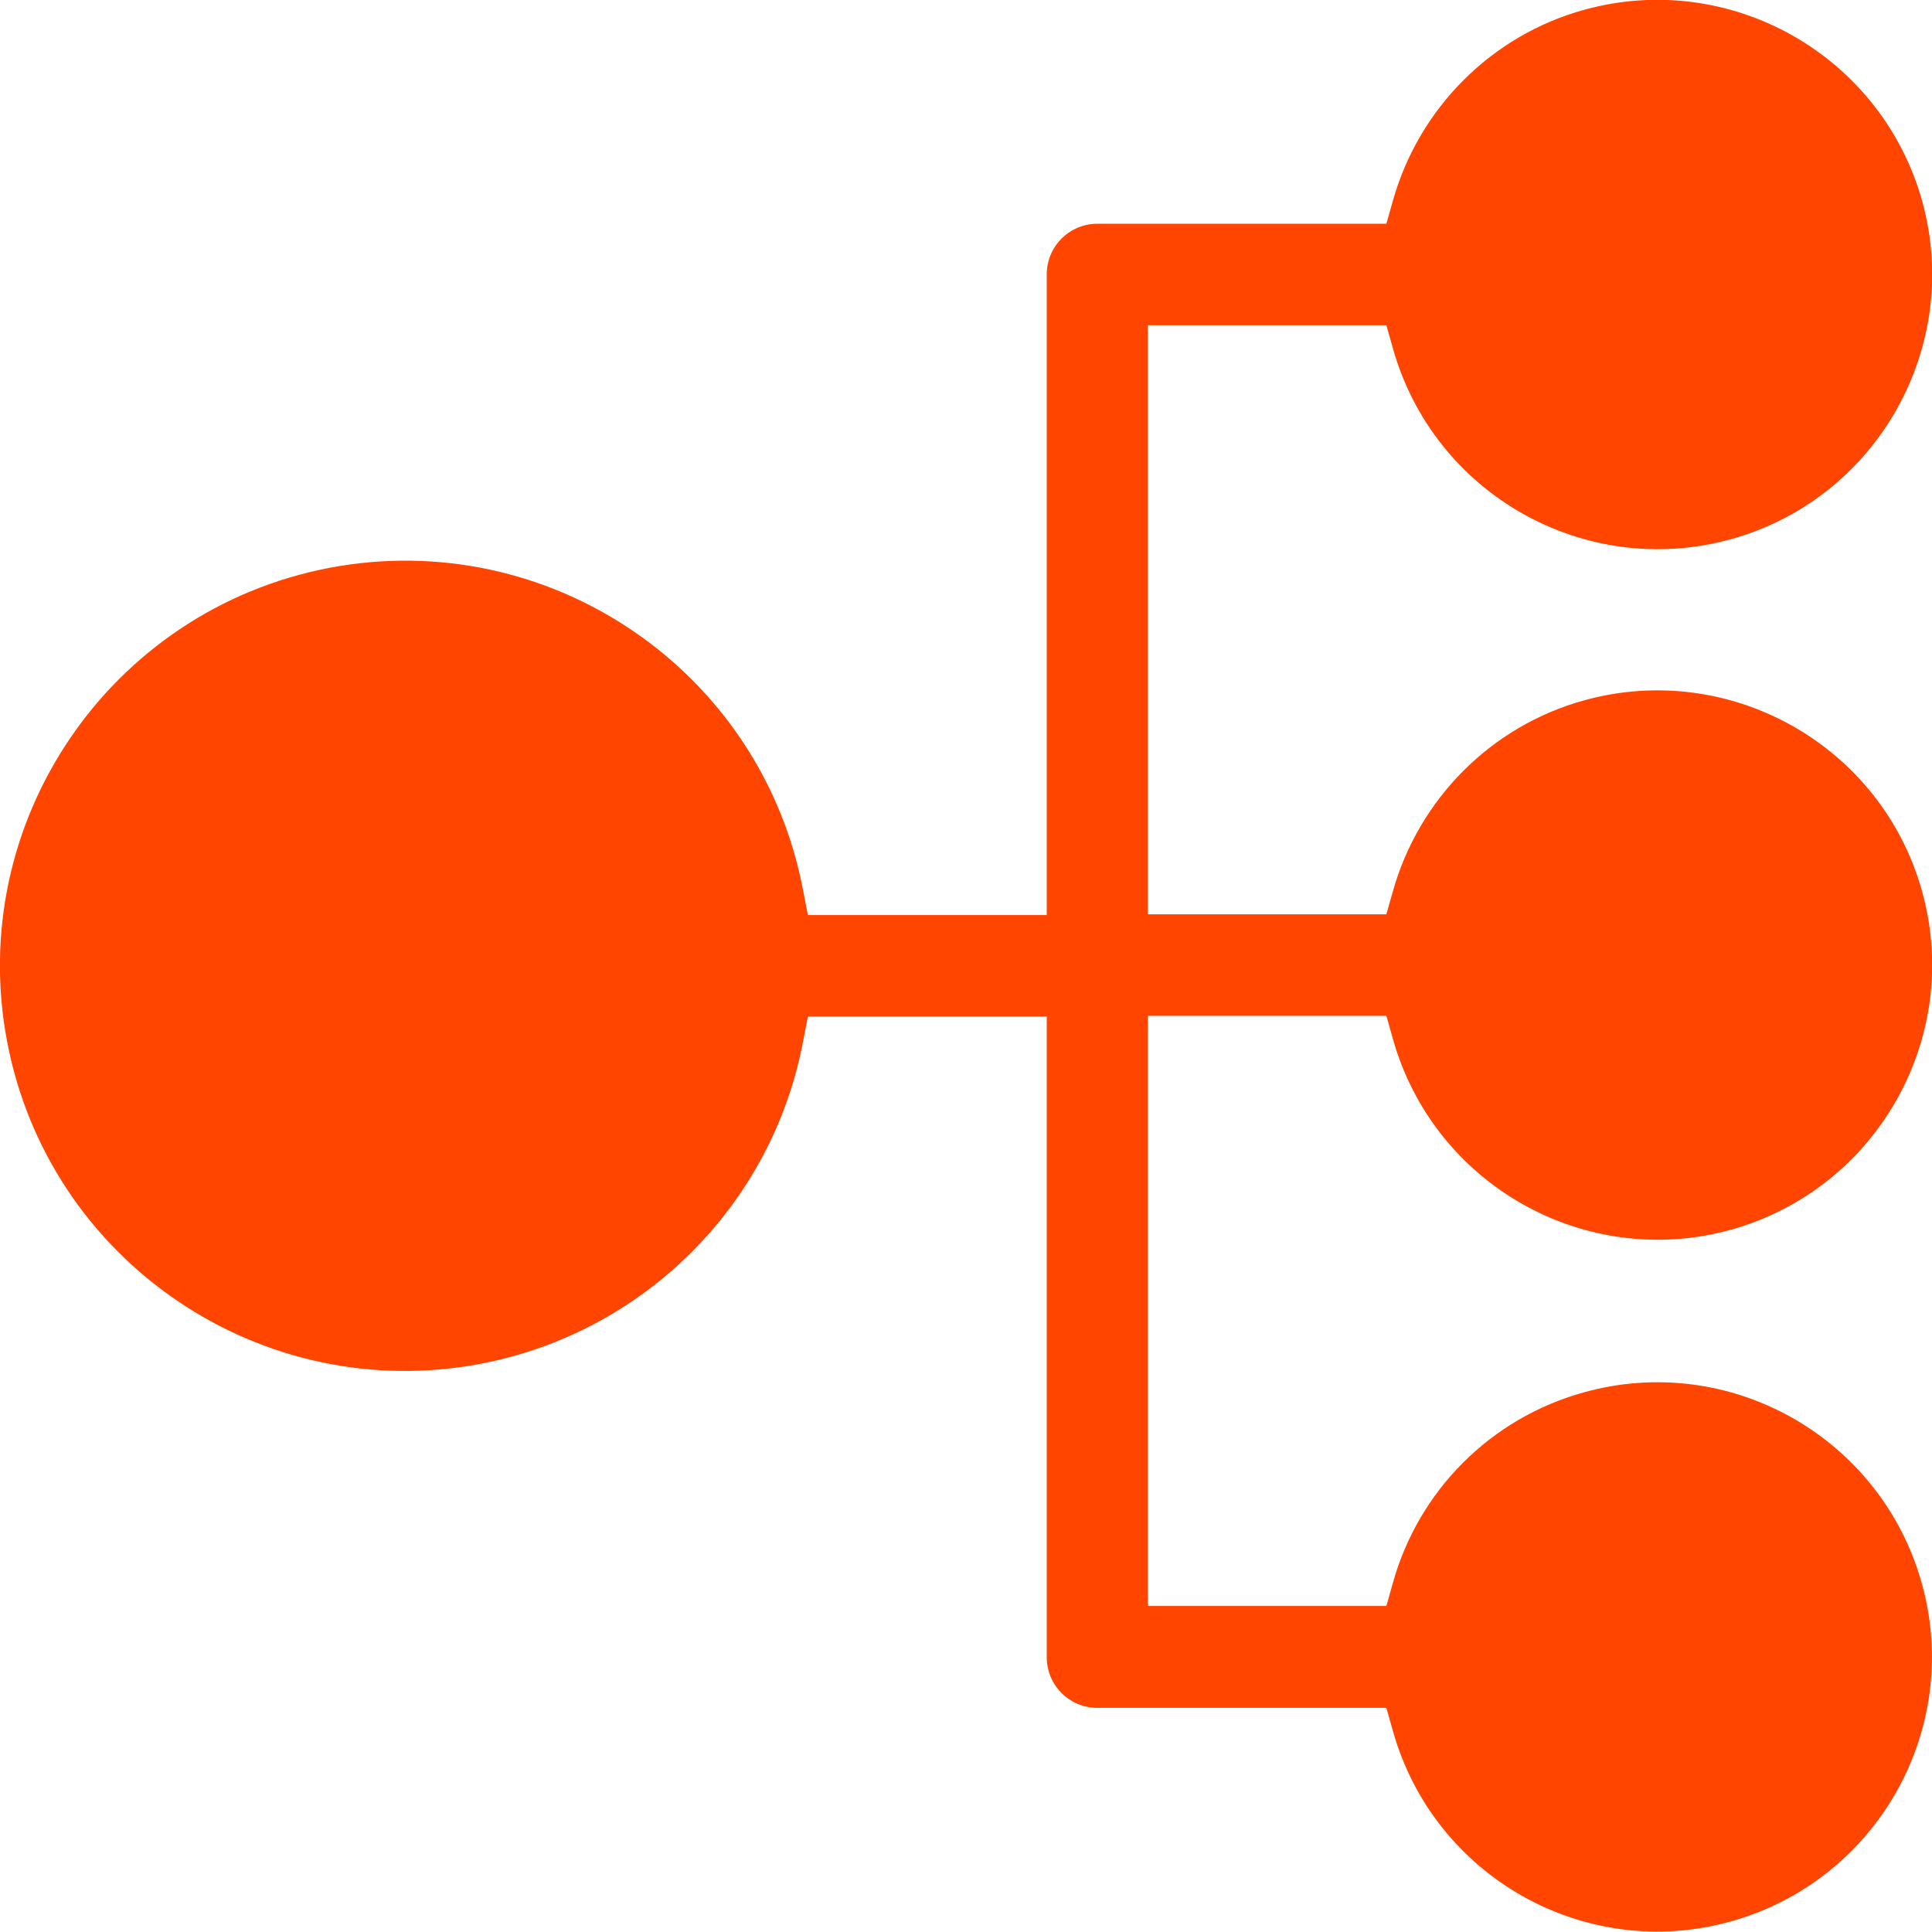
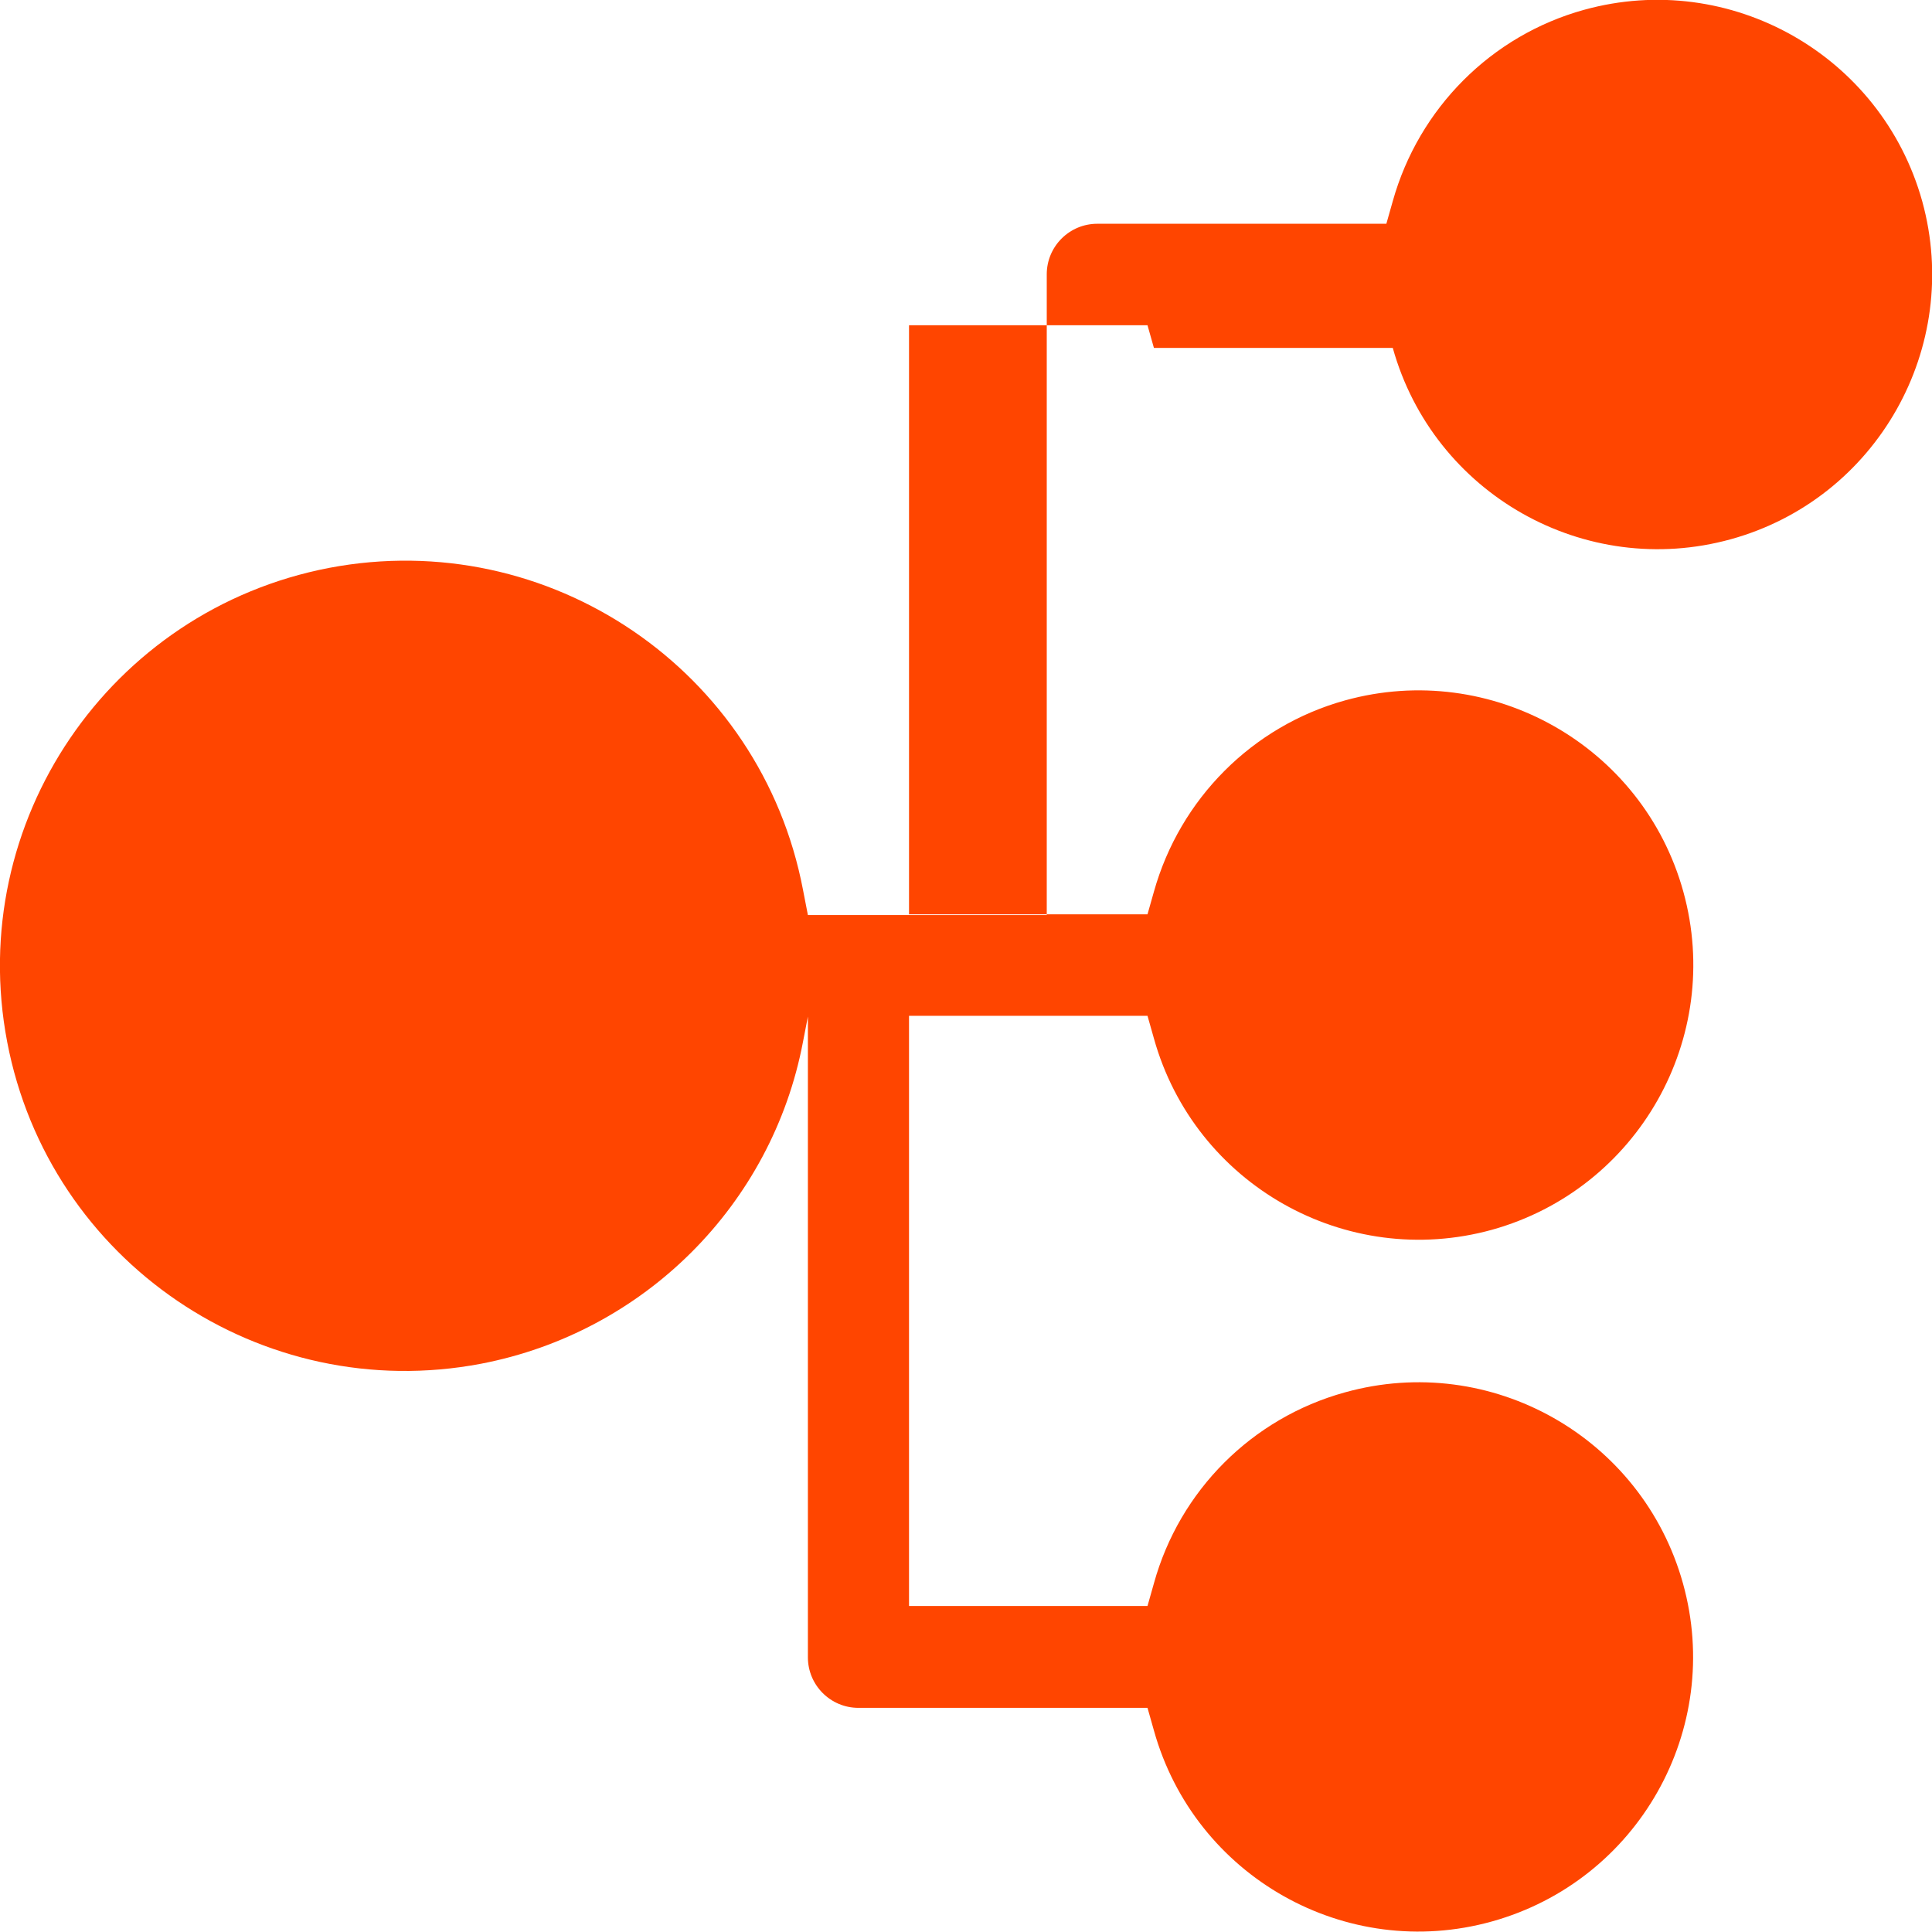
<svg xmlns="http://www.w3.org/2000/svg" id="Layer_1" version="1.1" viewBox="0 0 512 512">
  <defs>
    <style>
      .st0 {
        fill: #ff4500;
        fill-rule: evenodd;
      }
    </style>
  </defs>
-   <path class="st0" d="M369.1,92.2c10.8,38.7,50.9,61.4,89.6,50.7s61.4-50.9,50.7-89.6c-10.8-38.7-50.9-61.4-89.6-50.7-24.6,6.8-43.8,26.1-50.7,50.7l-1.7,6h-76.6c-7.4,0-13.4,6-13.4,13.4h0v169.8h-63.3l-1.3-6.7c-11.1-58.2-67.3-96.4-125.6-85.3C29,161.7-9.2,217.9,1.9,276.1c11.1,58.2,67.3,96.4,125.6,85.3,43.2-8.3,77.1-42.1,85.3-85.3l1.3-6.7h63.3v169.8c0,7.4,6,13.4,13.4,13.4h76.6l1.7,6c10.8,38.7,50.9,61.4,89.6,50.6,38.7-10.8,61.4-50.9,50.6-89.6s-50.9-61.4-89.6-50.6c-24.6,6.8-43.8,26-50.6,50.6l-1.7,6h-63.2v-156.4h63.2l1.7,6c10.8,38.7,50.9,61.4,89.6,50.7,38.7-10.8,61.4-50.9,50.7-89.6s-50.9-61.4-89.6-50.7c-24.6,6.8-43.8,26.1-50.7,50.7l-1.7,6h-63.2V86.2h63.2l1.7,6Z" />
+   <path class="st0" d="M369.1,92.2c10.8,38.7,50.9,61.4,89.6,50.7s61.4-50.9,50.7-89.6c-10.8-38.7-50.9-61.4-89.6-50.7-24.6,6.8-43.8,26.1-50.7,50.7l-1.7,6h-76.6c-7.4,0-13.4,6-13.4,13.4h0v169.8h-63.3l-1.3-6.7c-11.1-58.2-67.3-96.4-125.6-85.3C29,161.7-9.2,217.9,1.9,276.1c11.1,58.2,67.3,96.4,125.6,85.3,43.2-8.3,77.1-42.1,85.3-85.3l1.3-6.7v169.8c0,7.4,6,13.4,13.4,13.4h76.6l1.7,6c10.8,38.7,50.9,61.4,89.6,50.6,38.7-10.8,61.4-50.9,50.6-89.6s-50.9-61.4-89.6-50.6c-24.6,6.8-43.8,26-50.6,50.6l-1.7,6h-63.2v-156.4h63.2l1.7,6c10.8,38.7,50.9,61.4,89.6,50.7,38.7-10.8,61.4-50.9,50.7-89.6s-50.9-61.4-89.6-50.7c-24.6,6.8-43.8,26.1-50.7,50.7l-1.7,6h-63.2V86.2h63.2l1.7,6Z" />
</svg>